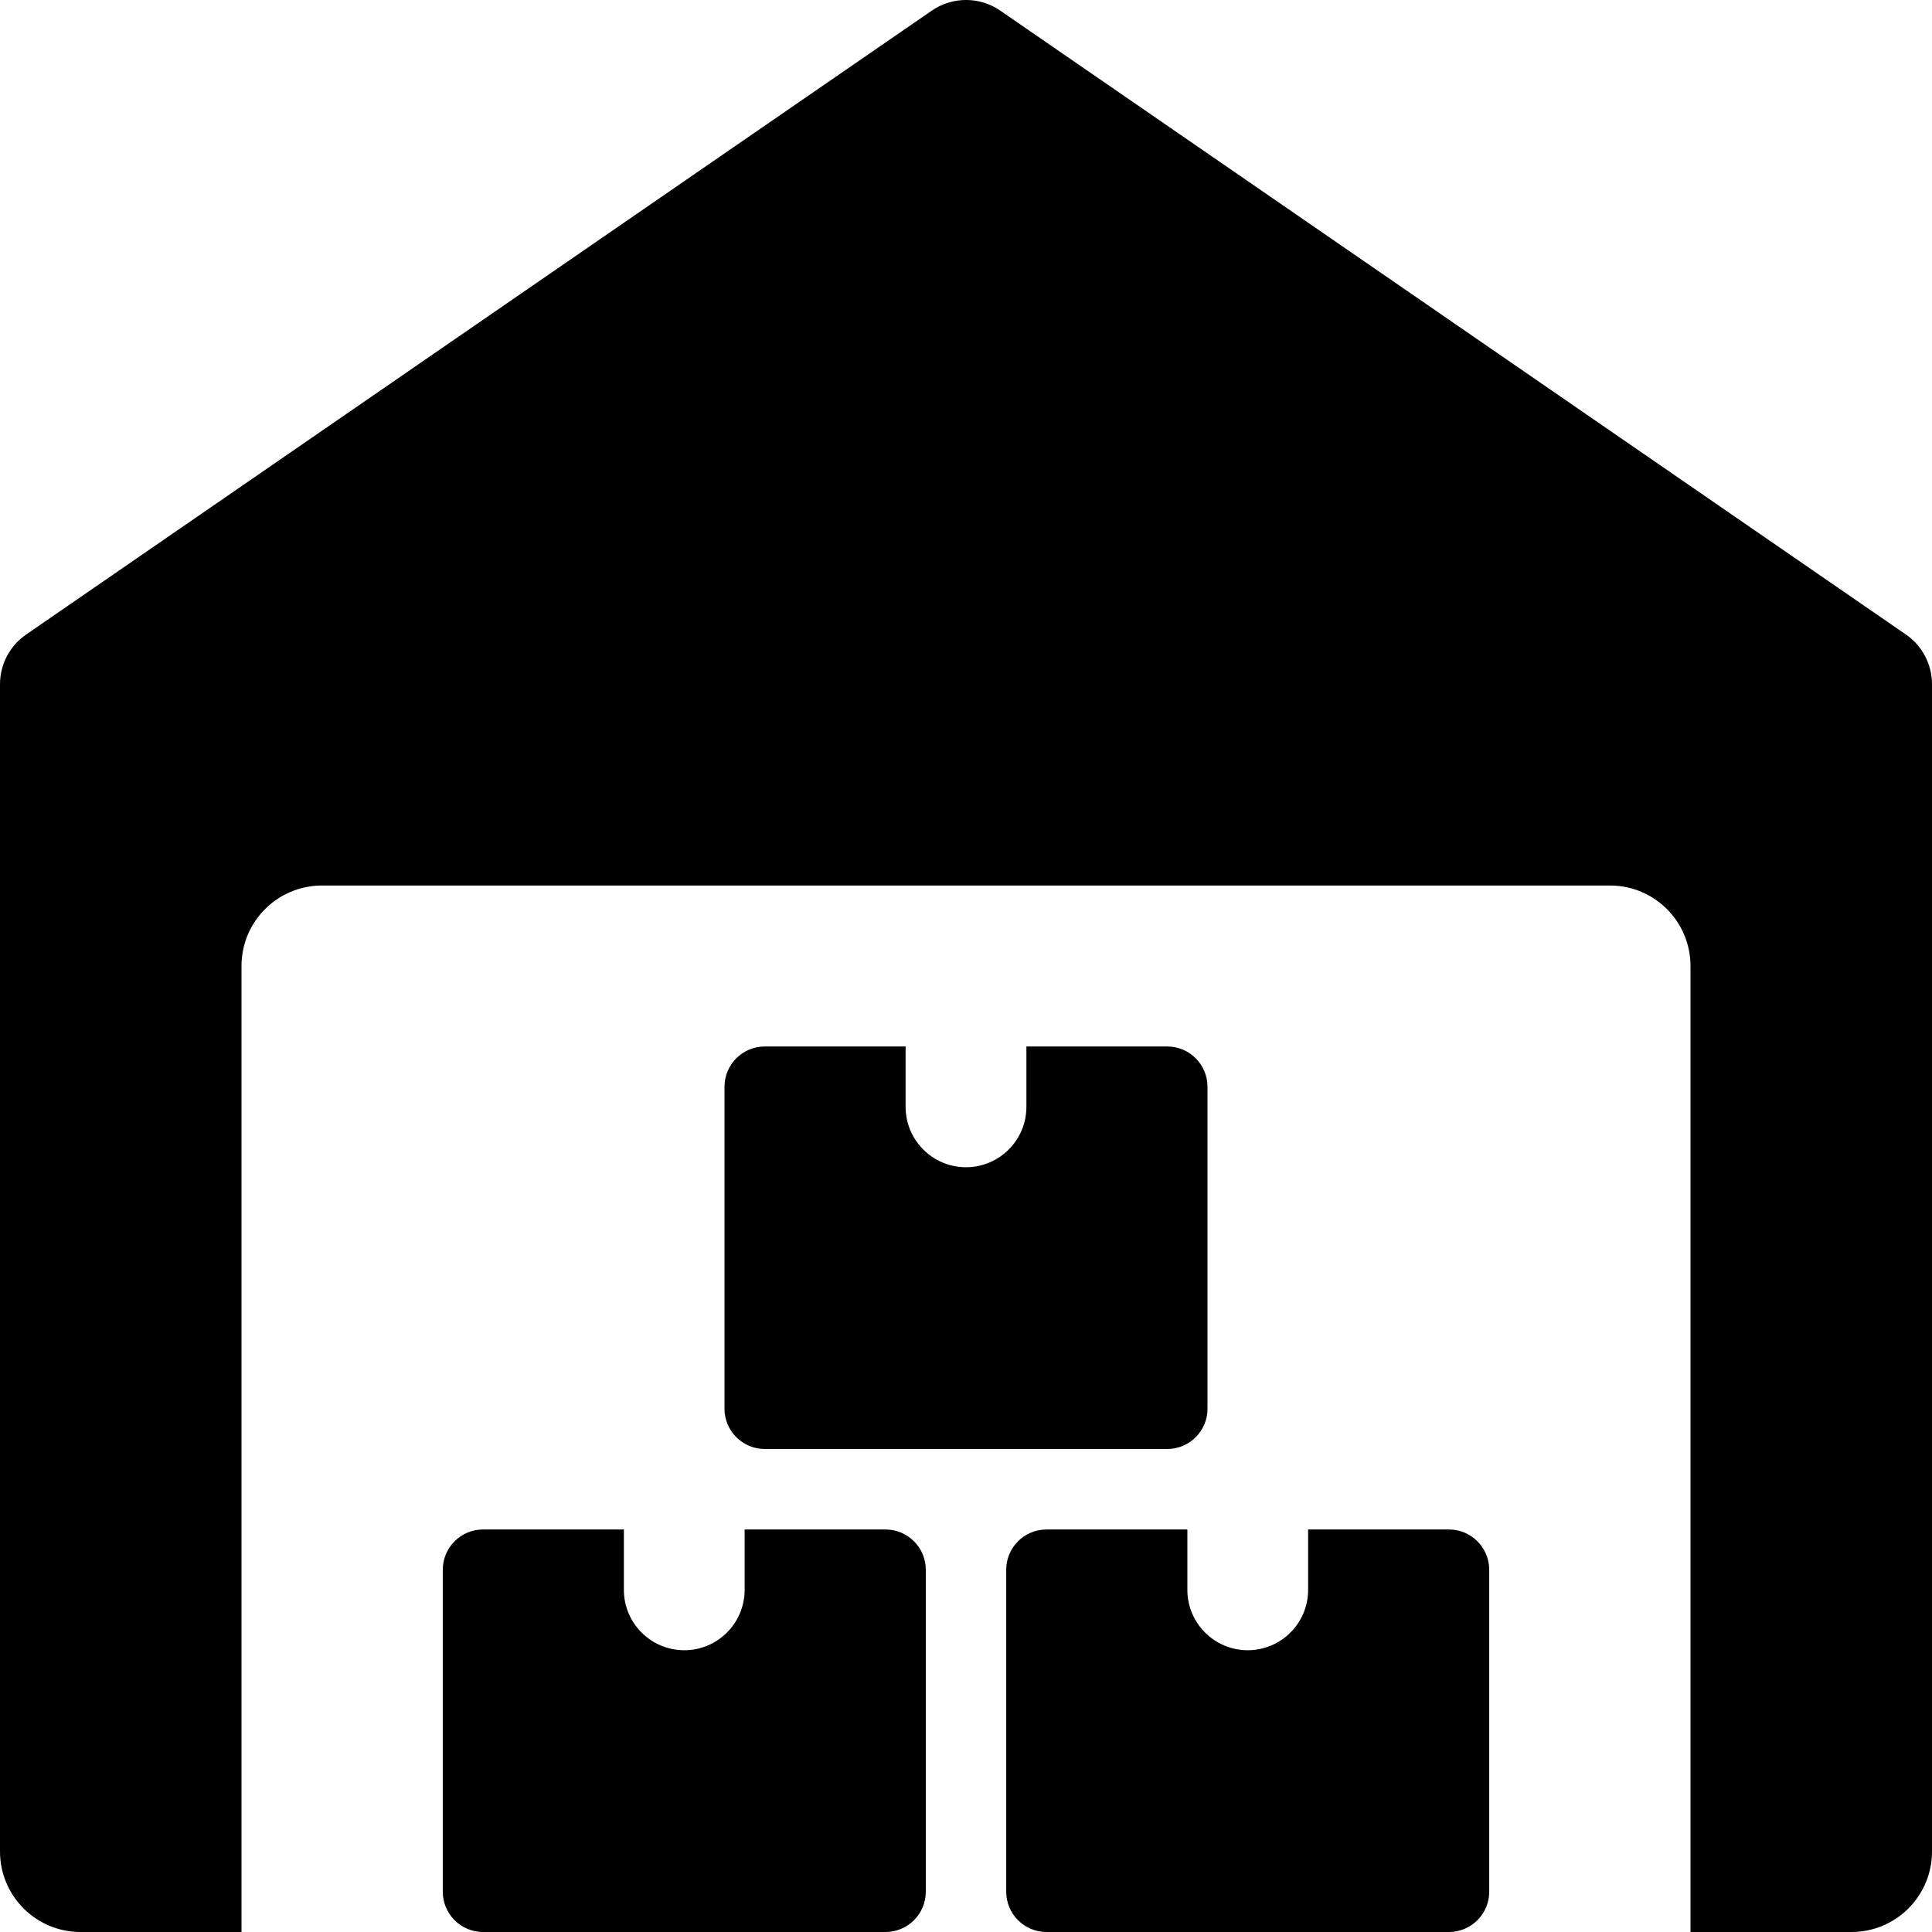
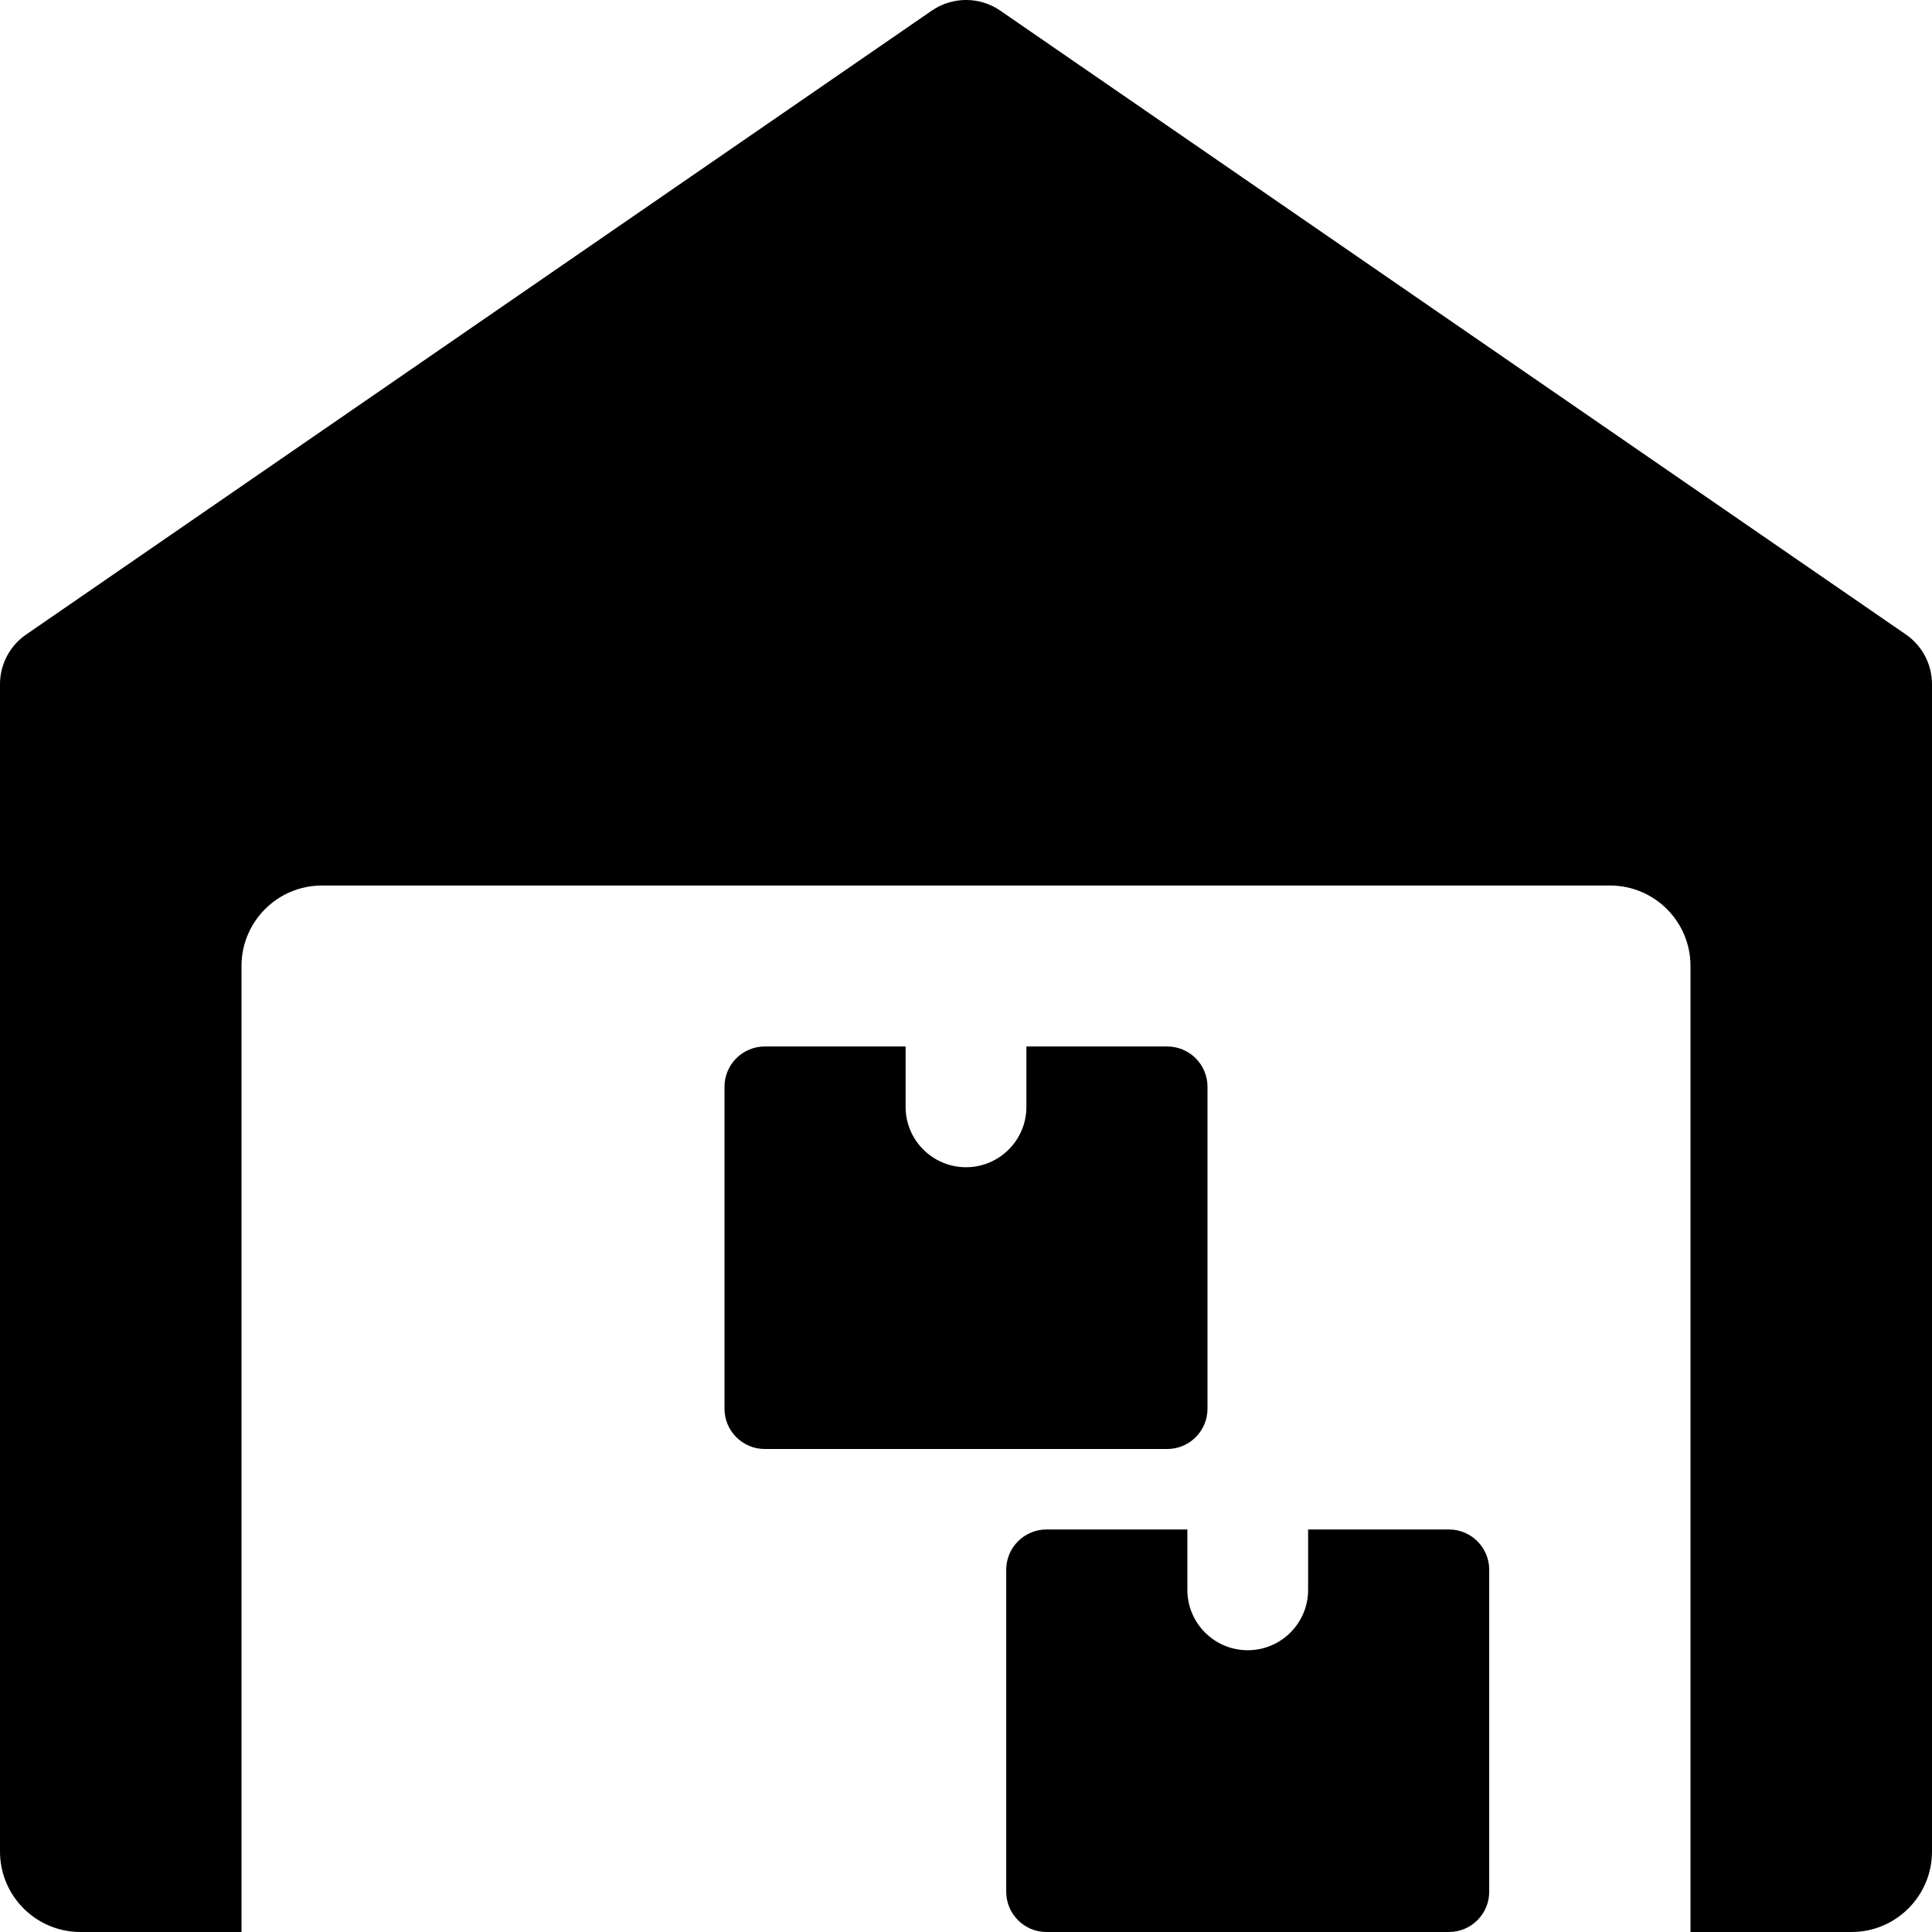
<svg xmlns="http://www.w3.org/2000/svg" width="38" height="38" viewBox="0 0 38 38" fill="none">
  <g clip-path="url(#clip0_62_1603)">
    <path d="M37.487 12.48L19.674 0.209C19.269 -0.07 18.734 -0.07 18.327 0.209L0.515 12.48C0.192 12.701 0 13.067 0 13.458V36.417C0 37.291 0.709 38 1.583 38H4.75V19C4.75 18.126 5.459 17.417 6.333 17.417H31.667C32.541 17.417 33.25 18.126 33.25 19V38H36.417C37.291 38 38 37.291 38 36.417V13.458C38 13.067 37.808 12.701 37.487 12.48Z" fill="black" />
-     <path d="M14.646 30.083V31.271C14.646 31.926 14.114 32.458 13.459 32.458C12.803 32.458 12.271 31.926 12.271 31.271V30.083H9.501C9.064 30.083 8.709 30.438 8.709 30.875V37.208C8.709 37.645 9.064 38 9.501 38H17.417C17.854 38 18.209 37.645 18.209 37.208V30.875C18.209 30.438 17.854 30.083 17.417 30.083H14.646Z" fill="black" />
    <path d="M25.729 30.083V31.271C25.729 31.926 25.197 32.458 24.541 32.458C23.886 32.458 23.354 31.926 23.354 31.271V30.083H20.583C20.146 30.083 19.791 30.438 19.791 30.875V37.208C19.791 37.645 20.146 38 20.583 38H28.499C28.936 38 29.291 37.645 29.291 37.208V30.875C29.291 30.438 28.936 30.083 28.499 30.083H25.729Z" fill="black" />
    <path d="M20.188 20.583V21.771C20.188 22.426 19.655 22.958 19 22.958C18.345 22.958 17.812 22.426 17.812 21.771V20.583H15.042C14.605 20.583 14.25 20.938 14.25 21.375V27.708C14.25 28.145 14.605 28.5 15.042 28.5H22.958C23.395 28.5 23.75 28.145 23.75 27.708V21.375C23.75 20.938 23.395 20.583 22.958 20.583H20.188Z" fill="black" />
  </g>
  <defs>
    <clipPath id="clip0_62_1603">
      <rect width="38" height="38" fill="white" />
    </clipPath>
  </defs>
</svg>